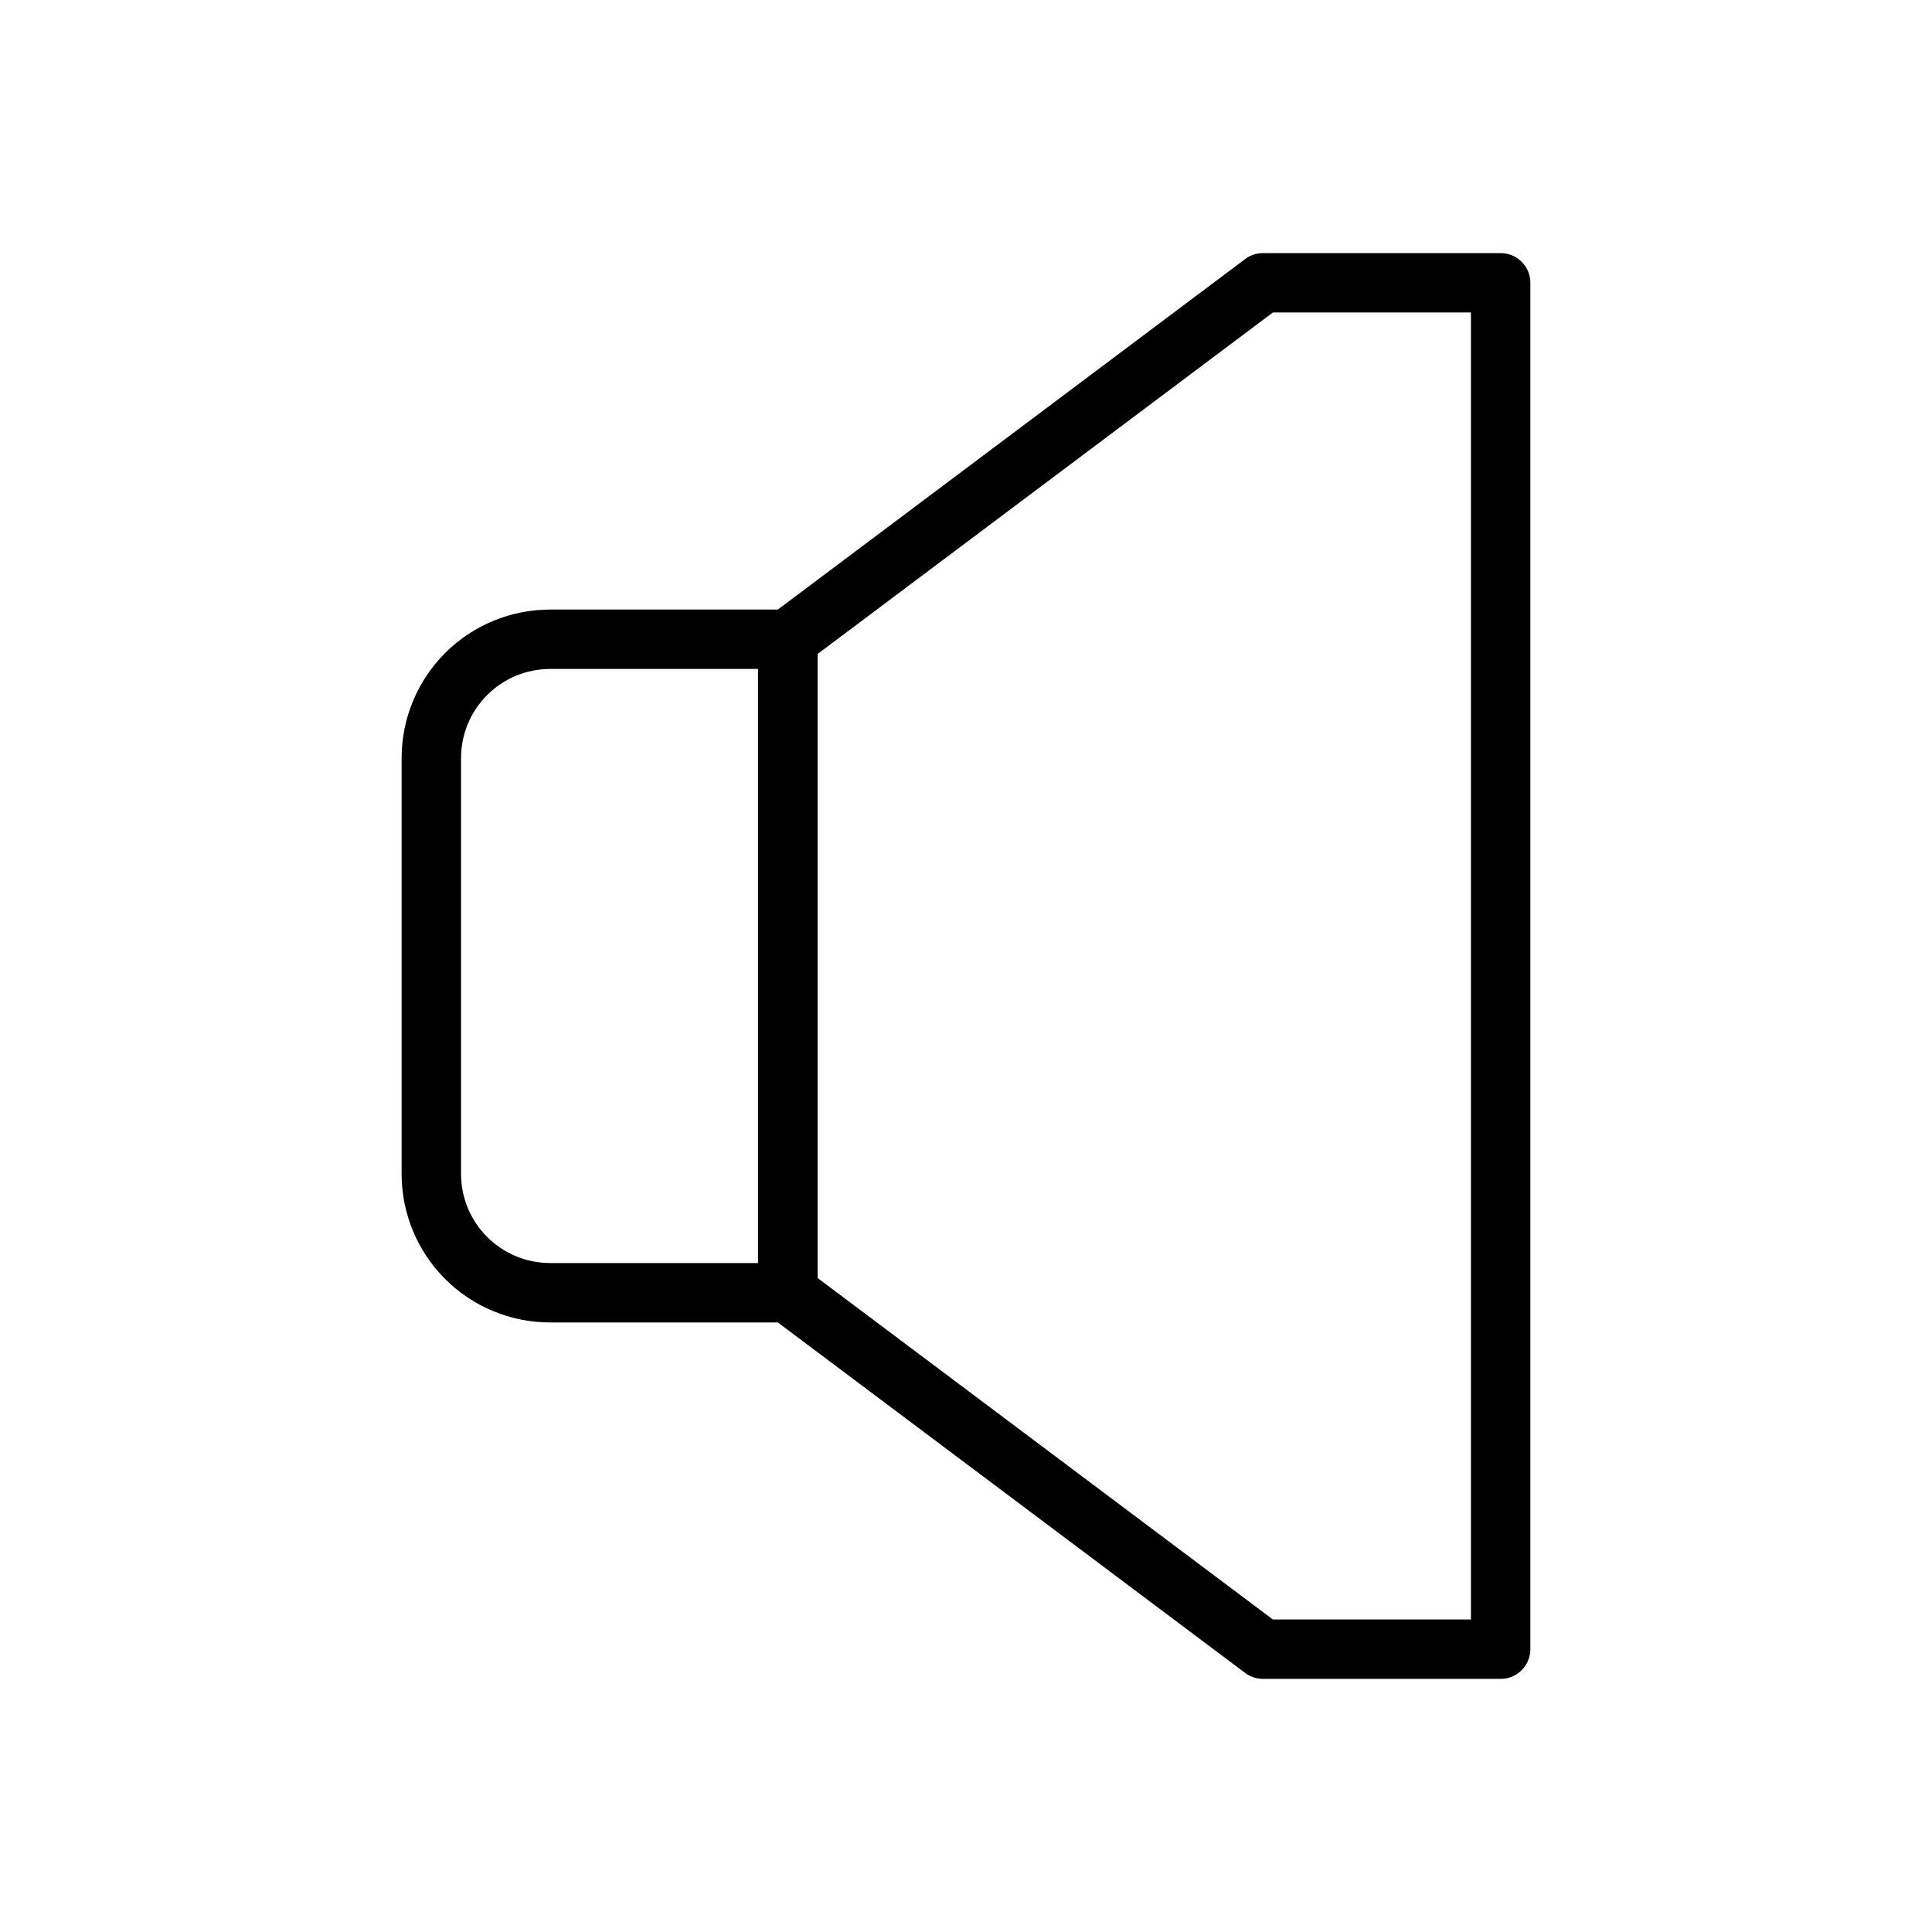
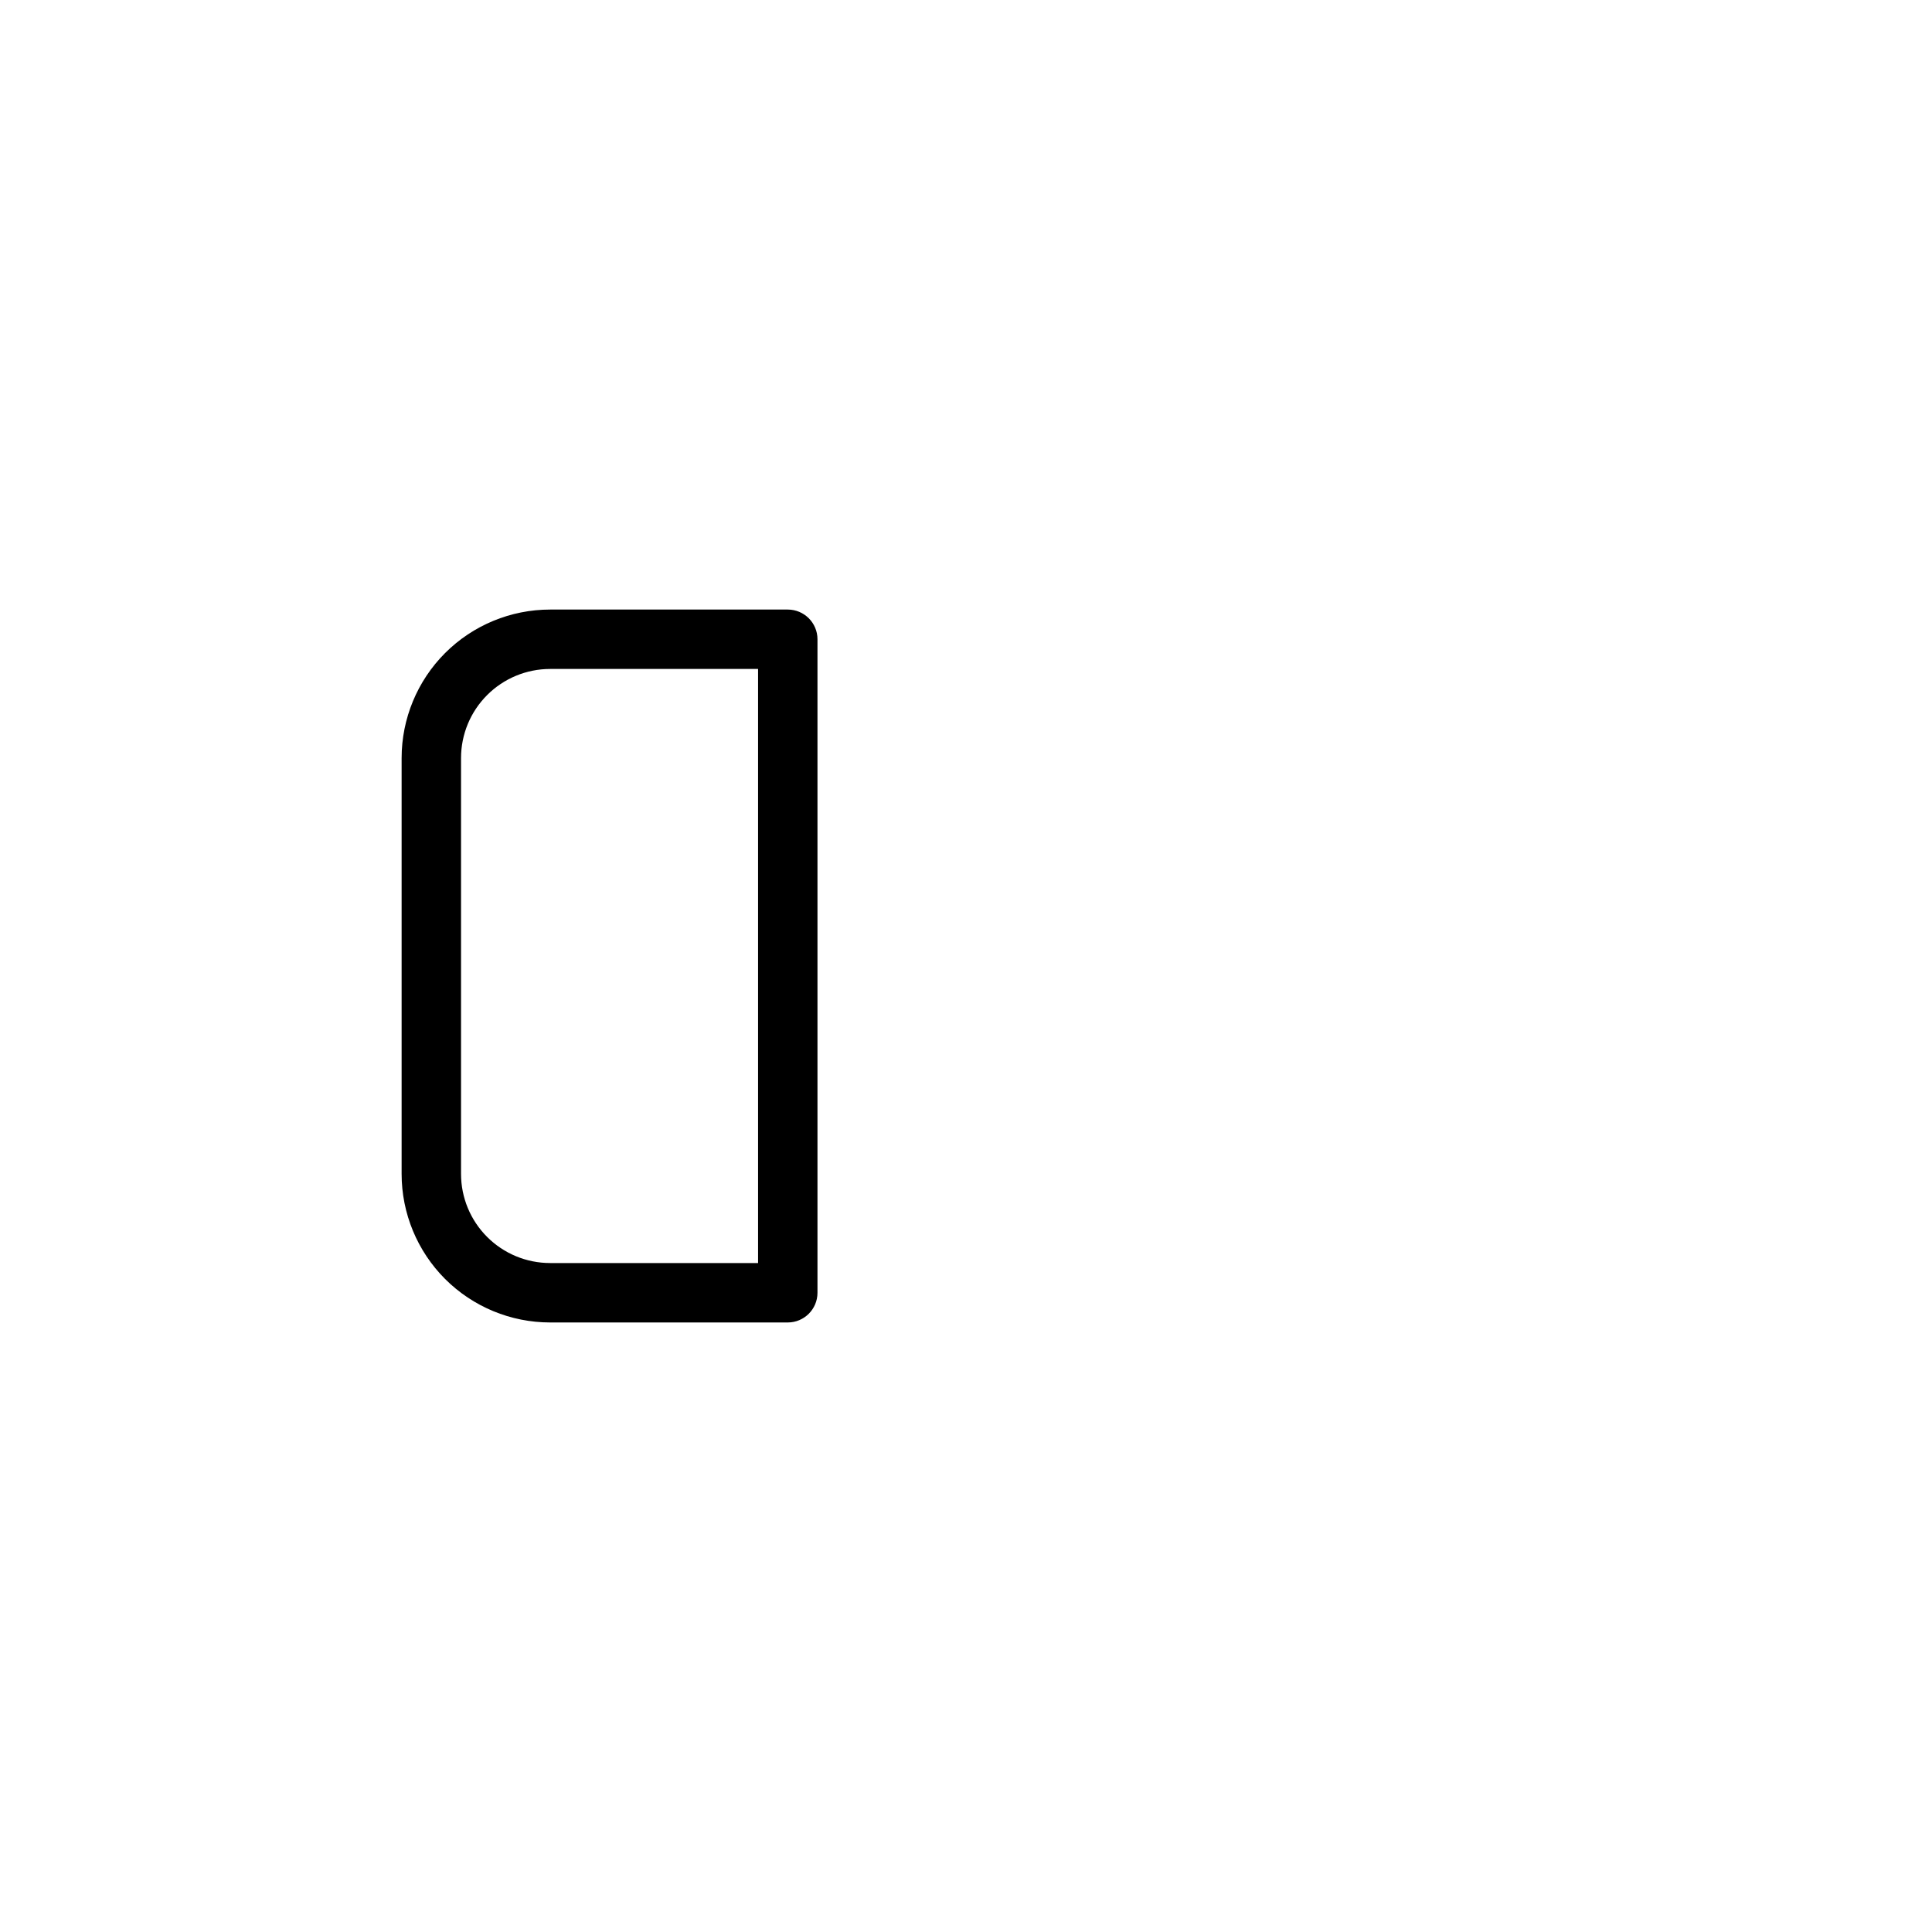
<svg xmlns="http://www.w3.org/2000/svg" fill="#000000" width="800px" height="800px" version="1.1" viewBox="144 144 512 512">
  <g fill-rule="evenodd">
    <path d="m360.64 313.41c0-4.344-3.527-7.871-7.871-7.871h-62.977c-10.438 0-20.453 4.148-27.836 11.523-7.375 7.383-11.523 17.398-11.523 27.836v110.21c0 10.438 4.148 20.453 11.523 27.836 7.383 7.375 17.398 11.523 27.836 11.523h62.977c4.344 0 7.871-3.527 7.871-7.871zm-15.742 7.871h-55.105c-6.266 0-12.273 2.488-16.695 6.918-4.434 4.426-6.918 10.43-6.918 16.695v110.21c0 6.266 2.488 12.273 6.918 16.695 4.426 4.434 10.43 6.918 16.695 6.918h55.105v-157.44z" />
-     <path d="m344.89 486.59c0 2.481 1.164 4.809 3.148 6.297l125.95 94.465c1.363 1.023 3.023 1.574 4.723 1.574h62.977c4.344 0 7.871-3.527 7.871-7.871v-362.11c0-4.344-3.527-7.871-7.871-7.871h-62.977c-1.699 0-3.363 0.551-4.723 1.574l-125.95 94.465c-1.984 1.488-3.148 3.816-3.148 6.297zm15.742-169.25v165.31l120.7 90.527h52.484v-346.37h-52.484z" />
  </g>
</svg>